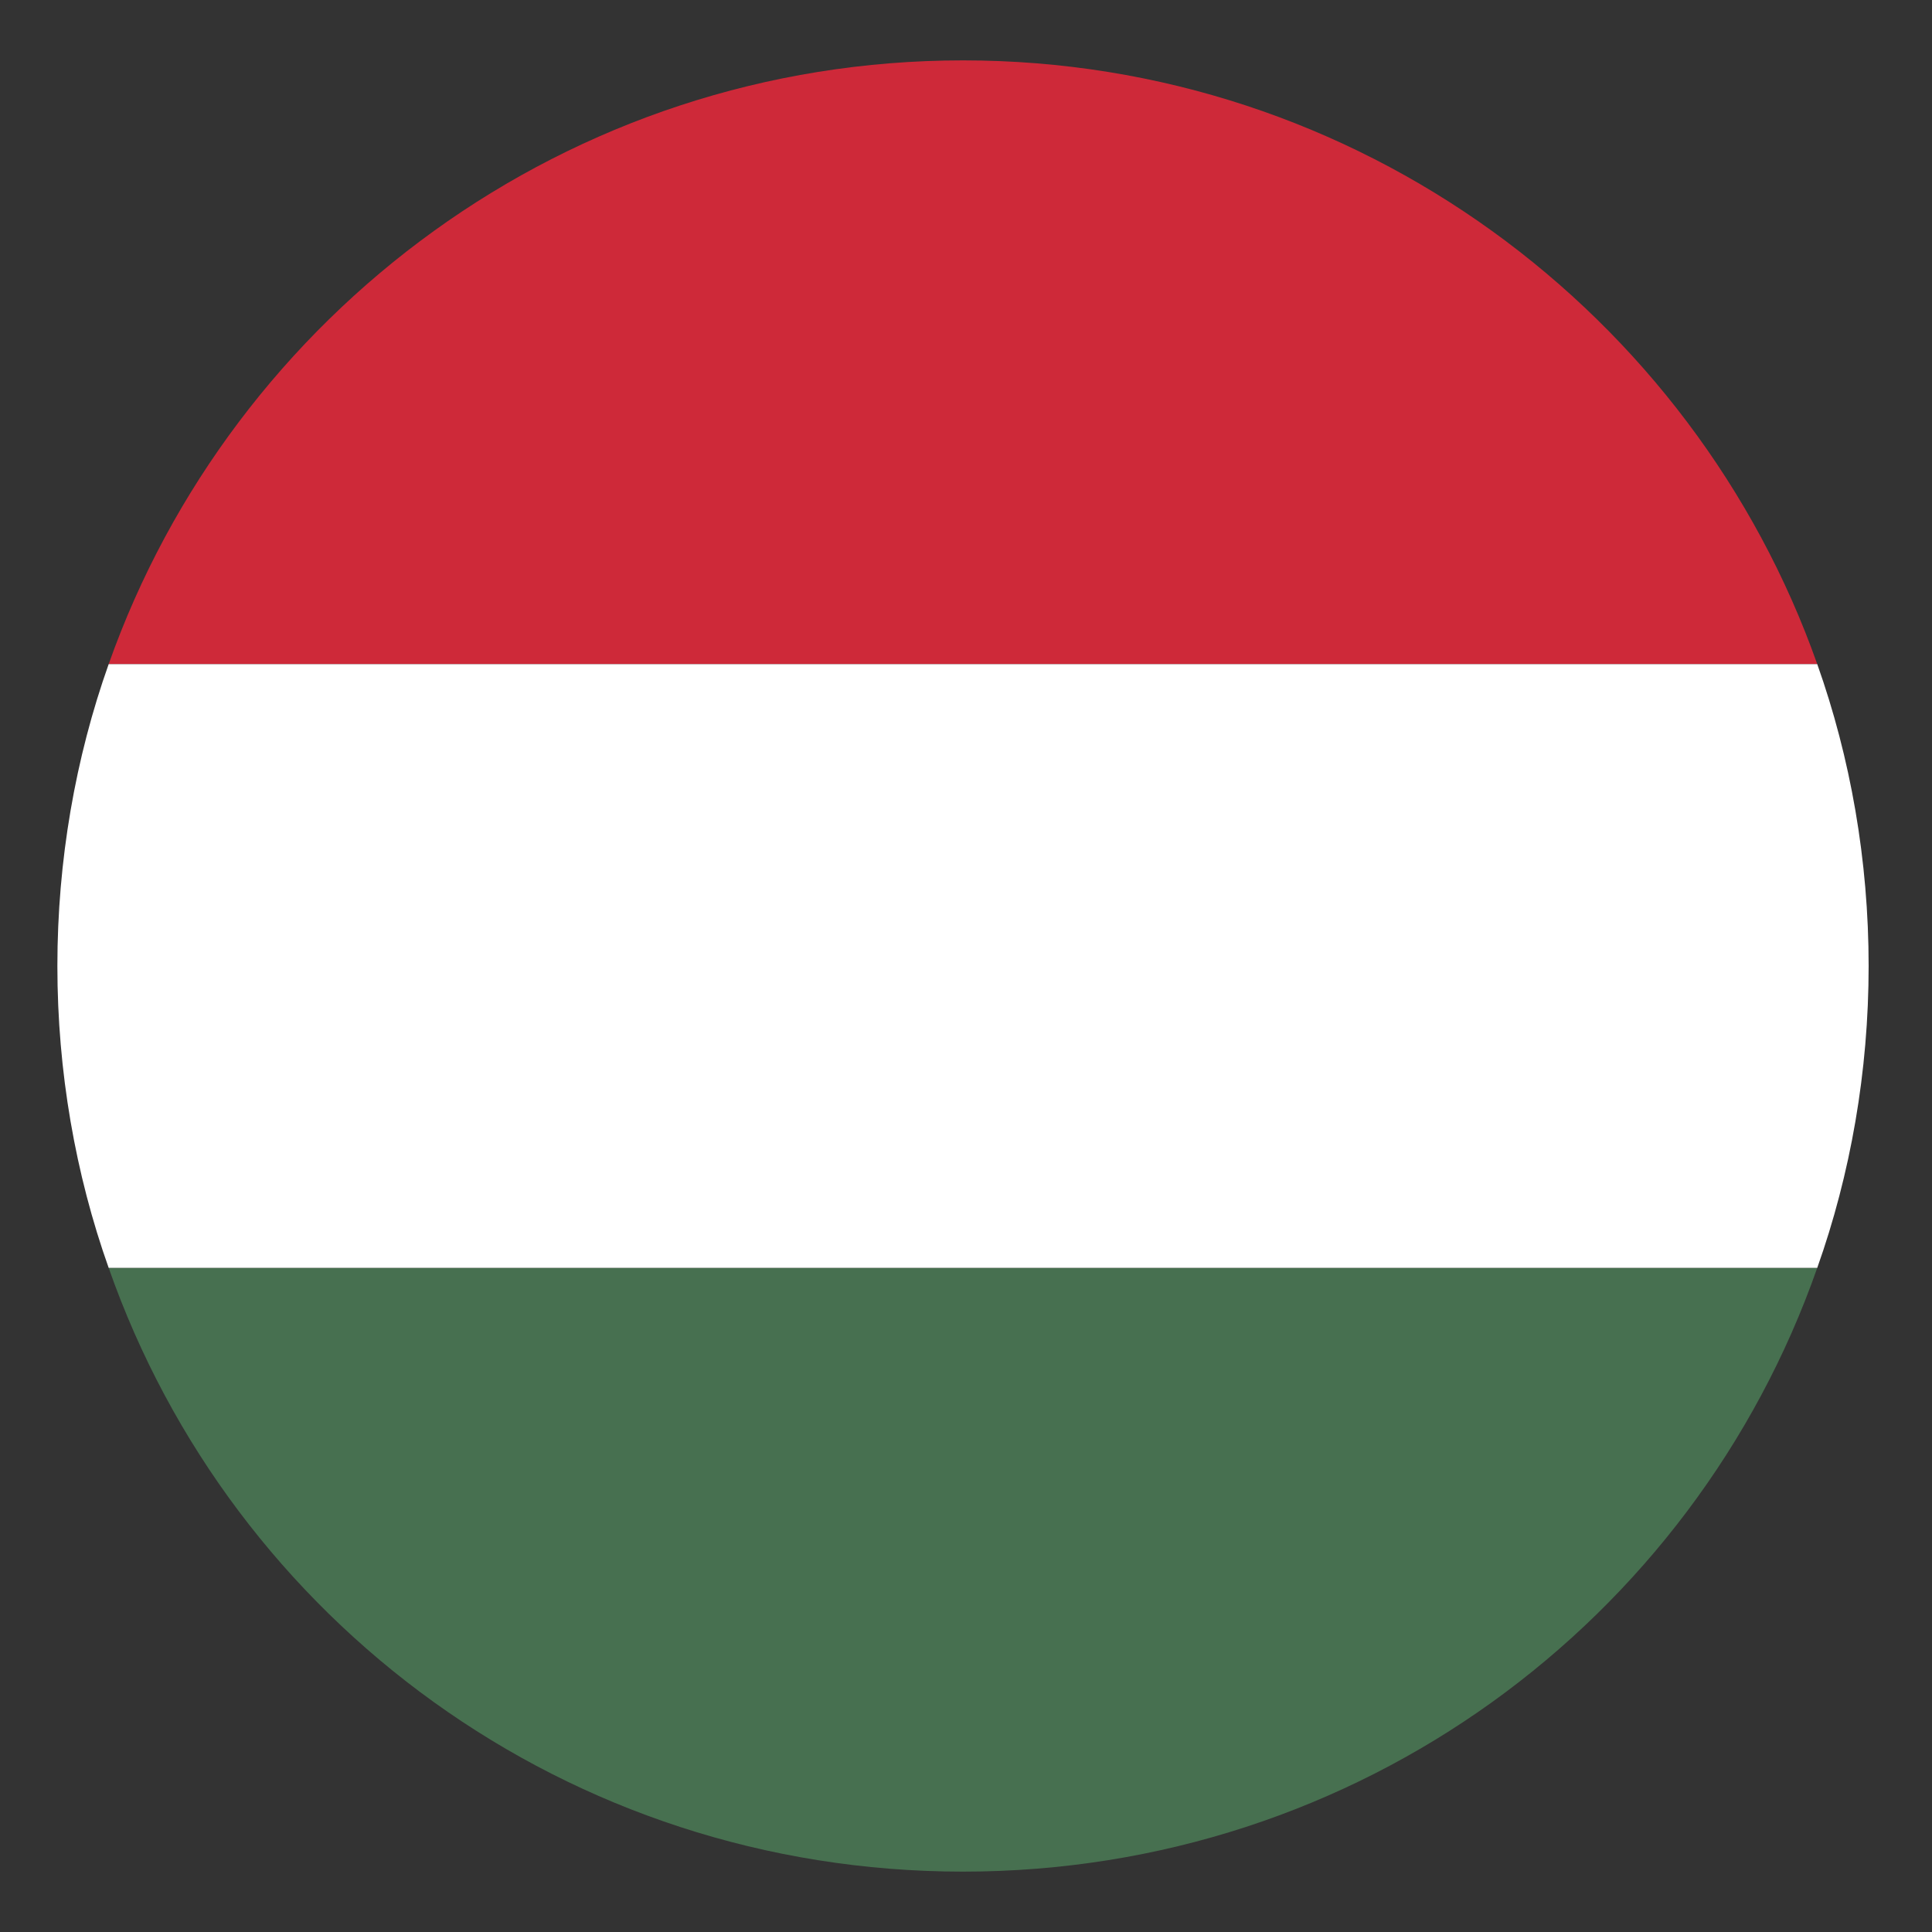
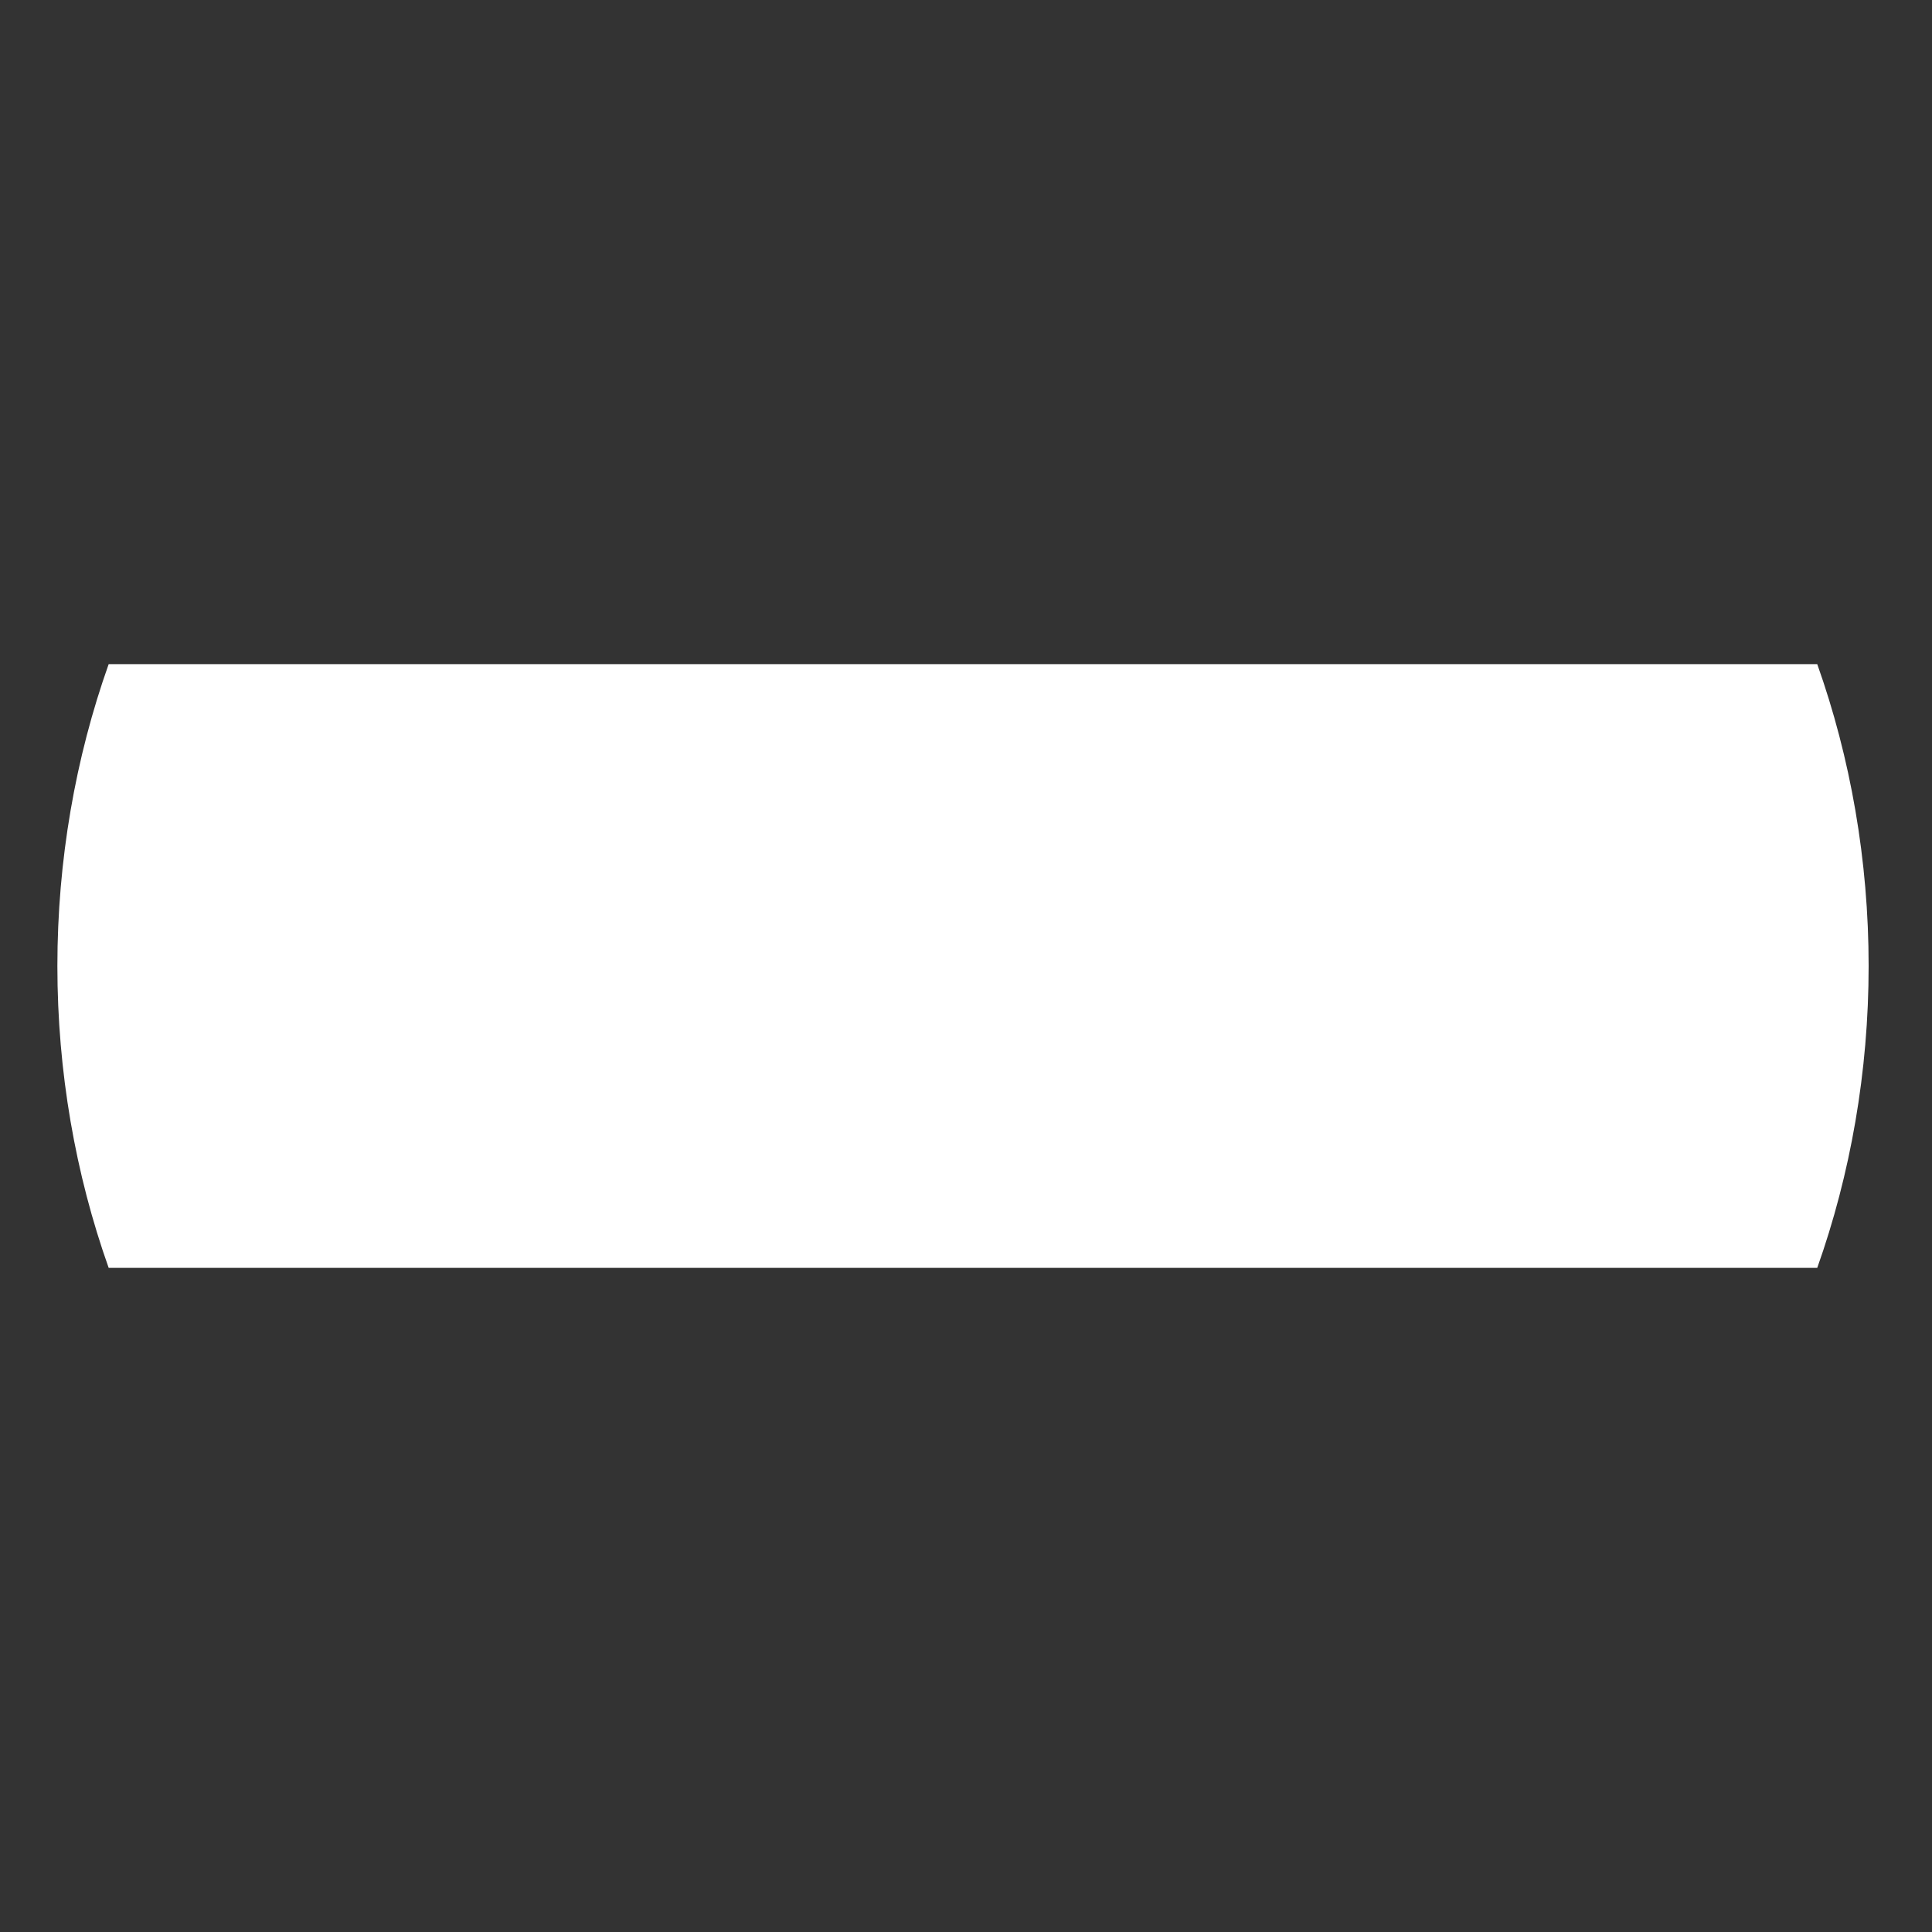
<svg xmlns="http://www.w3.org/2000/svg" width="20" height="20" viewBox="0 0 20 20" fill="none">
  <rect x="0" y="0" width="20" height="20" fill="#333333" stroke="none" />
  <g clip-path="url(#clip0_1285_43394)">
-     <path d="M9.969 0.625C5.875 0.625 2.406 3.25 1.125 6.875H18.812C17.531 3.25 14.062 0.625 9.969 0.625Z" fill="#CE2939" />
-     <path d="M9.969 19.375C14.062 19.375 17.531 16.781 18.812 13.125H1.125C2.406 16.781 5.875 19.375 9.969 19.375Z" fill="#477050" />
    <path d="M1.125 6.875C0.781 7.844 0.594 8.906 0.594 10C0.594 11.094 0.781 12.156 1.125 13.125H18.812C19.156 12.156 19.344 11.094 19.344 10C19.344 8.906 19.156 7.844 18.812 6.875H1.125Z" fill="white" />
  </g>
  <defs>
    <clipPath id="clip0_1285_43394">
      <rect width="20" height="20" fill="white" />
    </clipPath>
  </defs>
</svg>